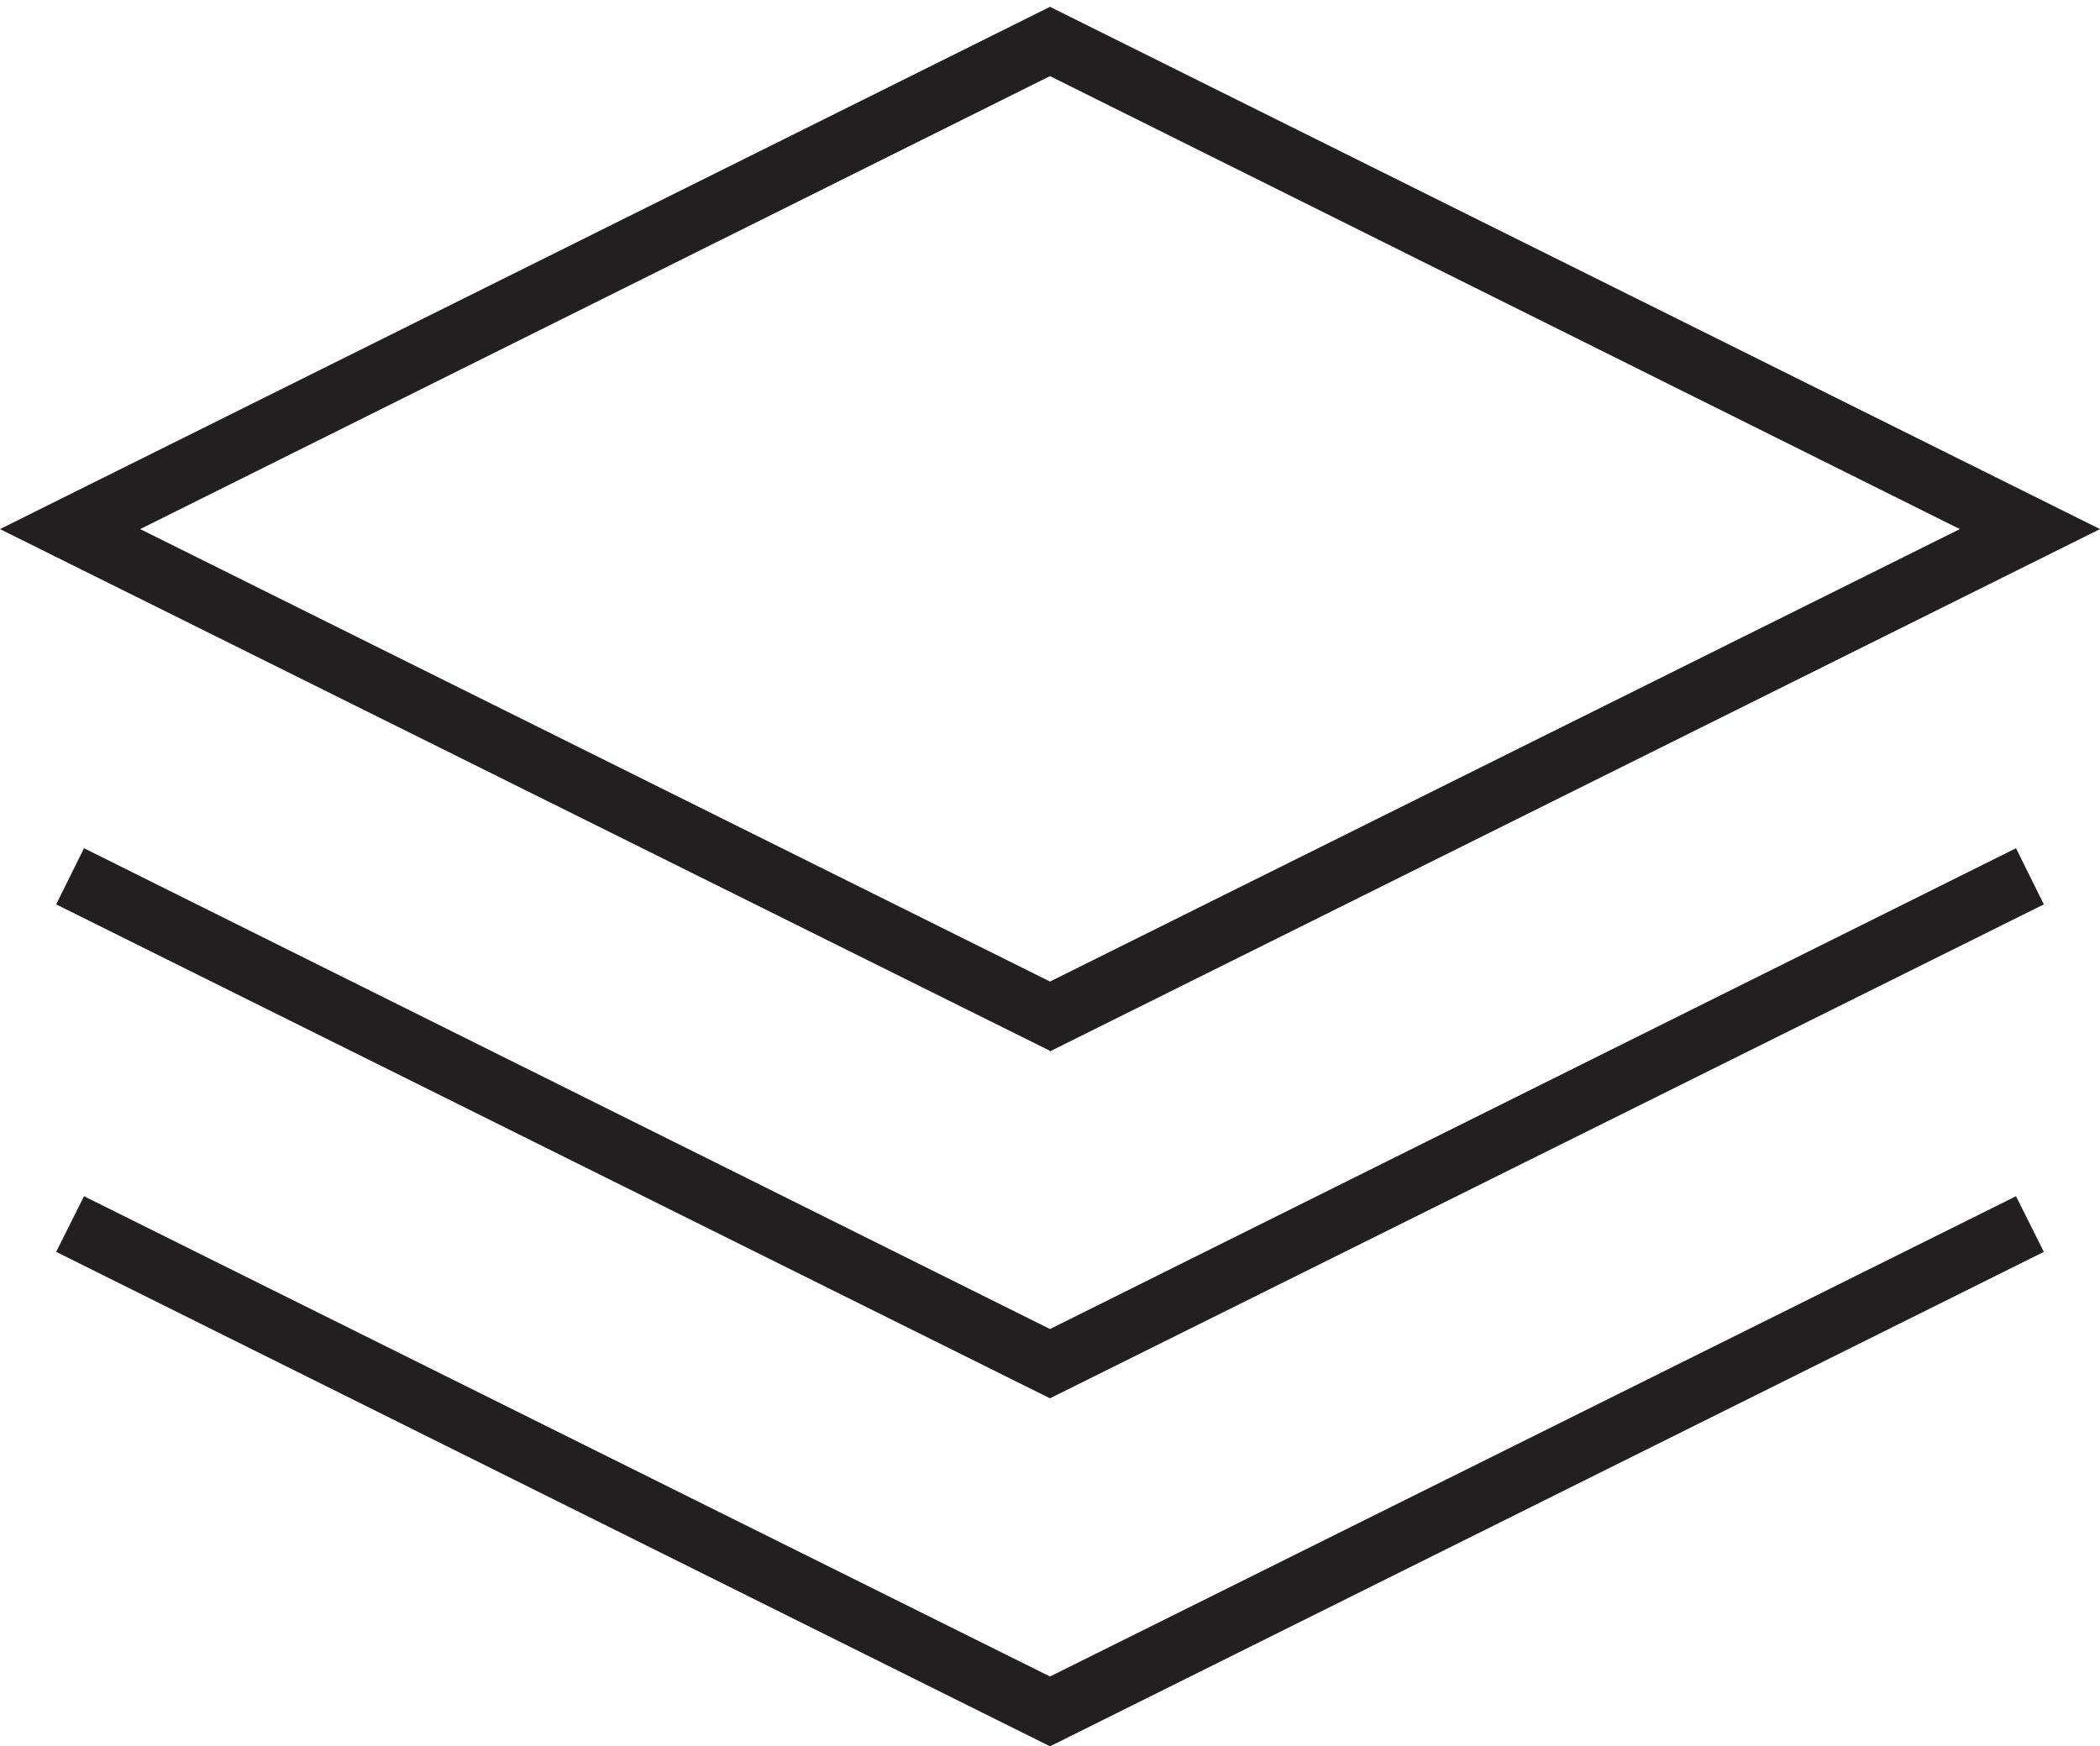
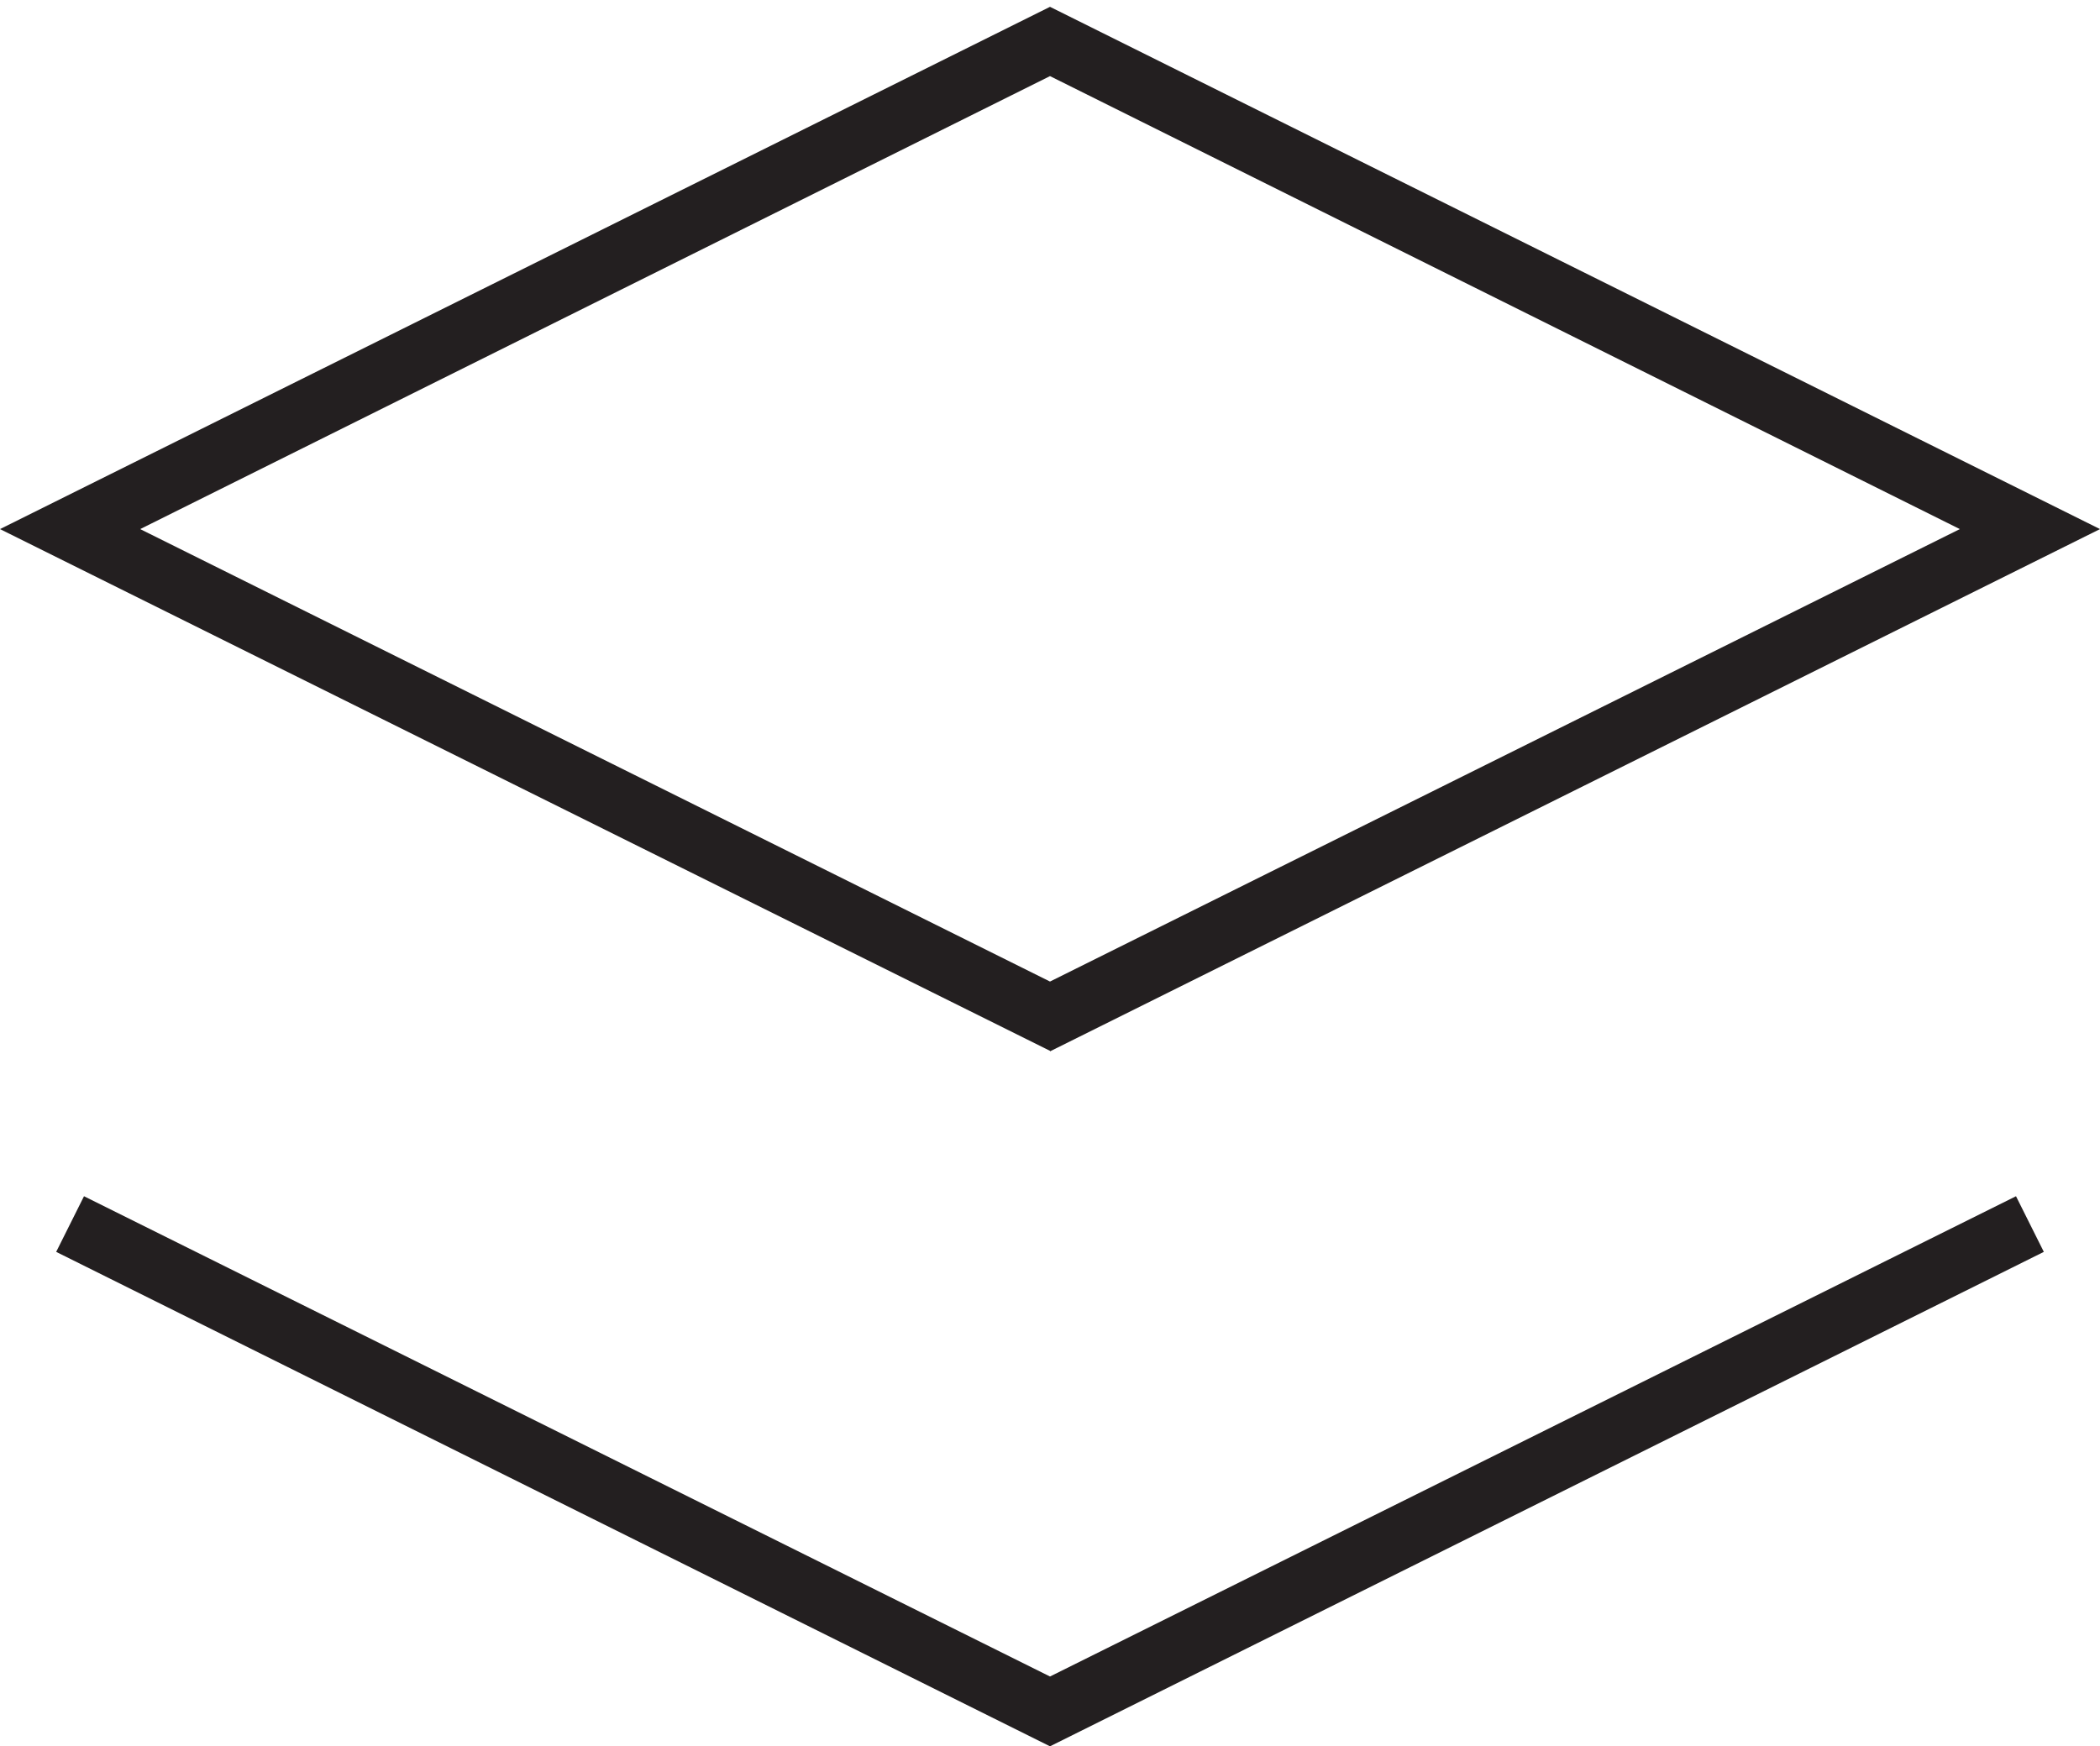
<svg xmlns="http://www.w3.org/2000/svg" id="Layer_1" viewBox="0 0 40 33.27">
  <defs>
    <style>.cls-1{fill:#231f20;stroke-width:0px;}</style>
  </defs>
  <path class="cls-1" d="m20,20.02L0,10.08,20,.13l20,9.95-20,9.95ZM2.67,10.08l17.33,8.62,17.33-8.62L20,1.45,2.67,10.08Z" />
-   <polygon class="cls-1" points="20 26.64 1.07 17.23 1.6 16.16 20 25.32 38.4 16.16 38.93 17.23 20 26.64" />
  <polygon class="cls-1" points="20 33.27 1.07 23.85 1.6 22.79 20 31.94 38.4 22.79 38.93 23.85 20 33.27" />
</svg>